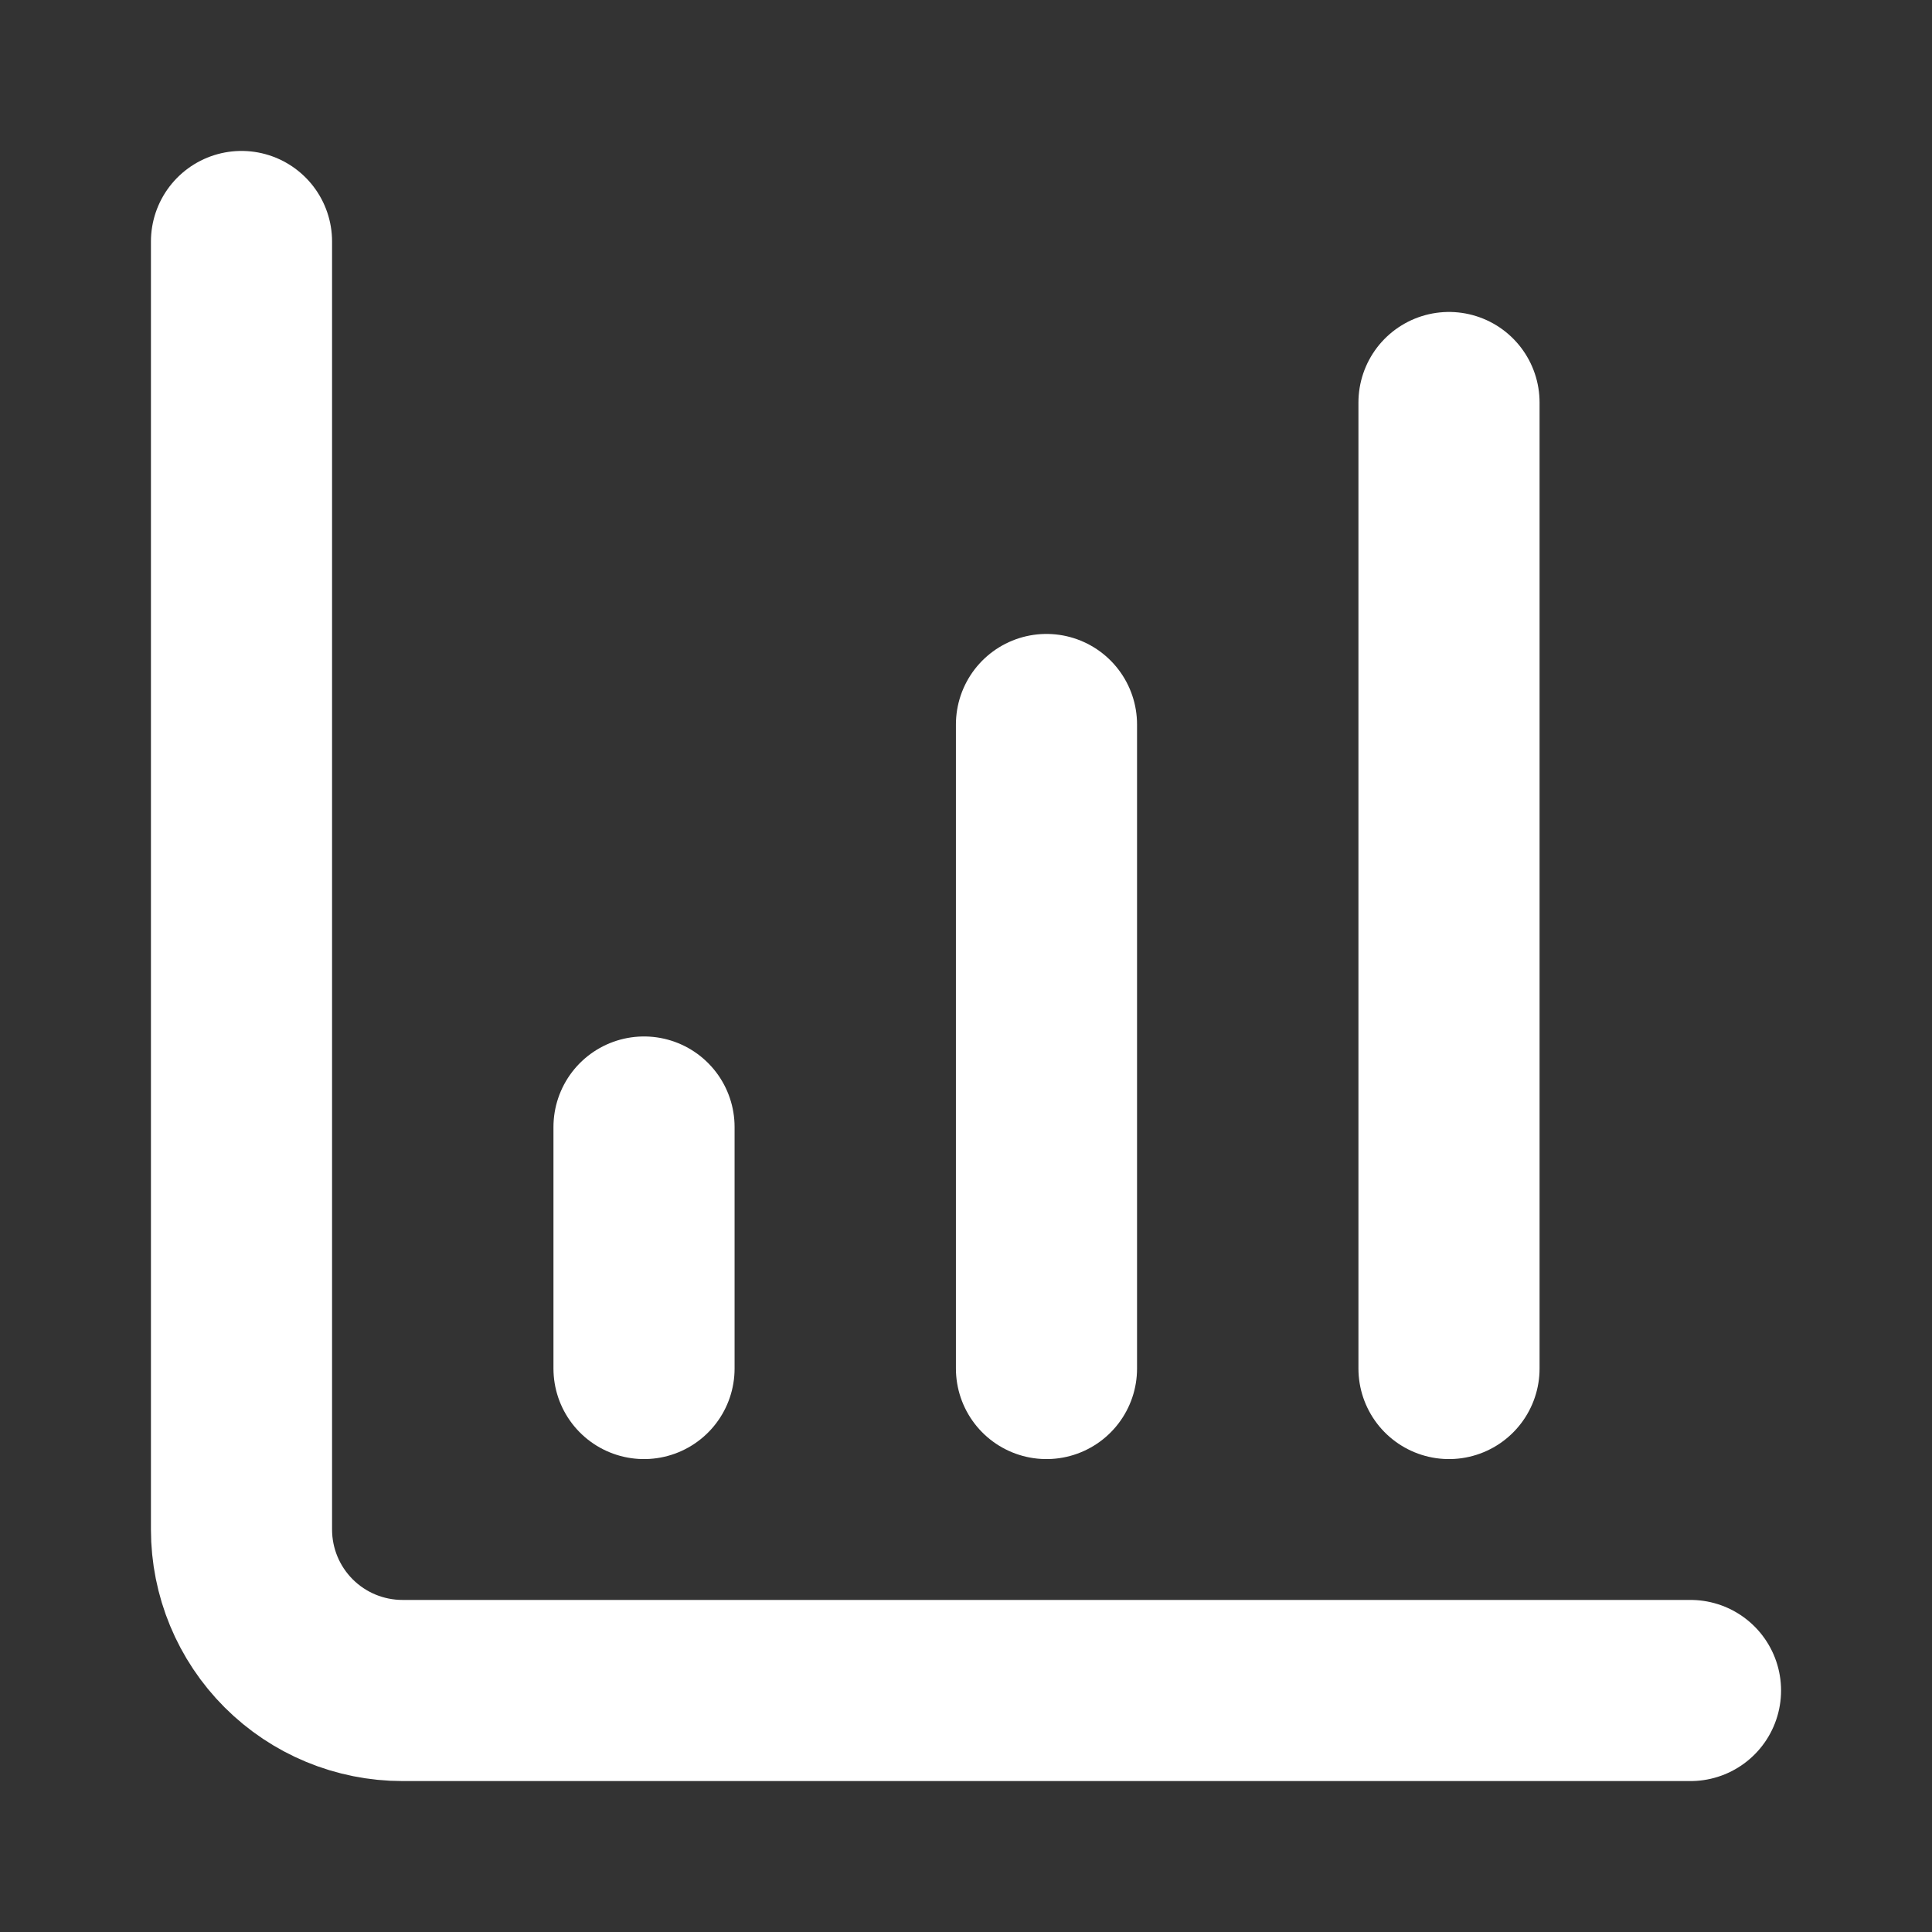
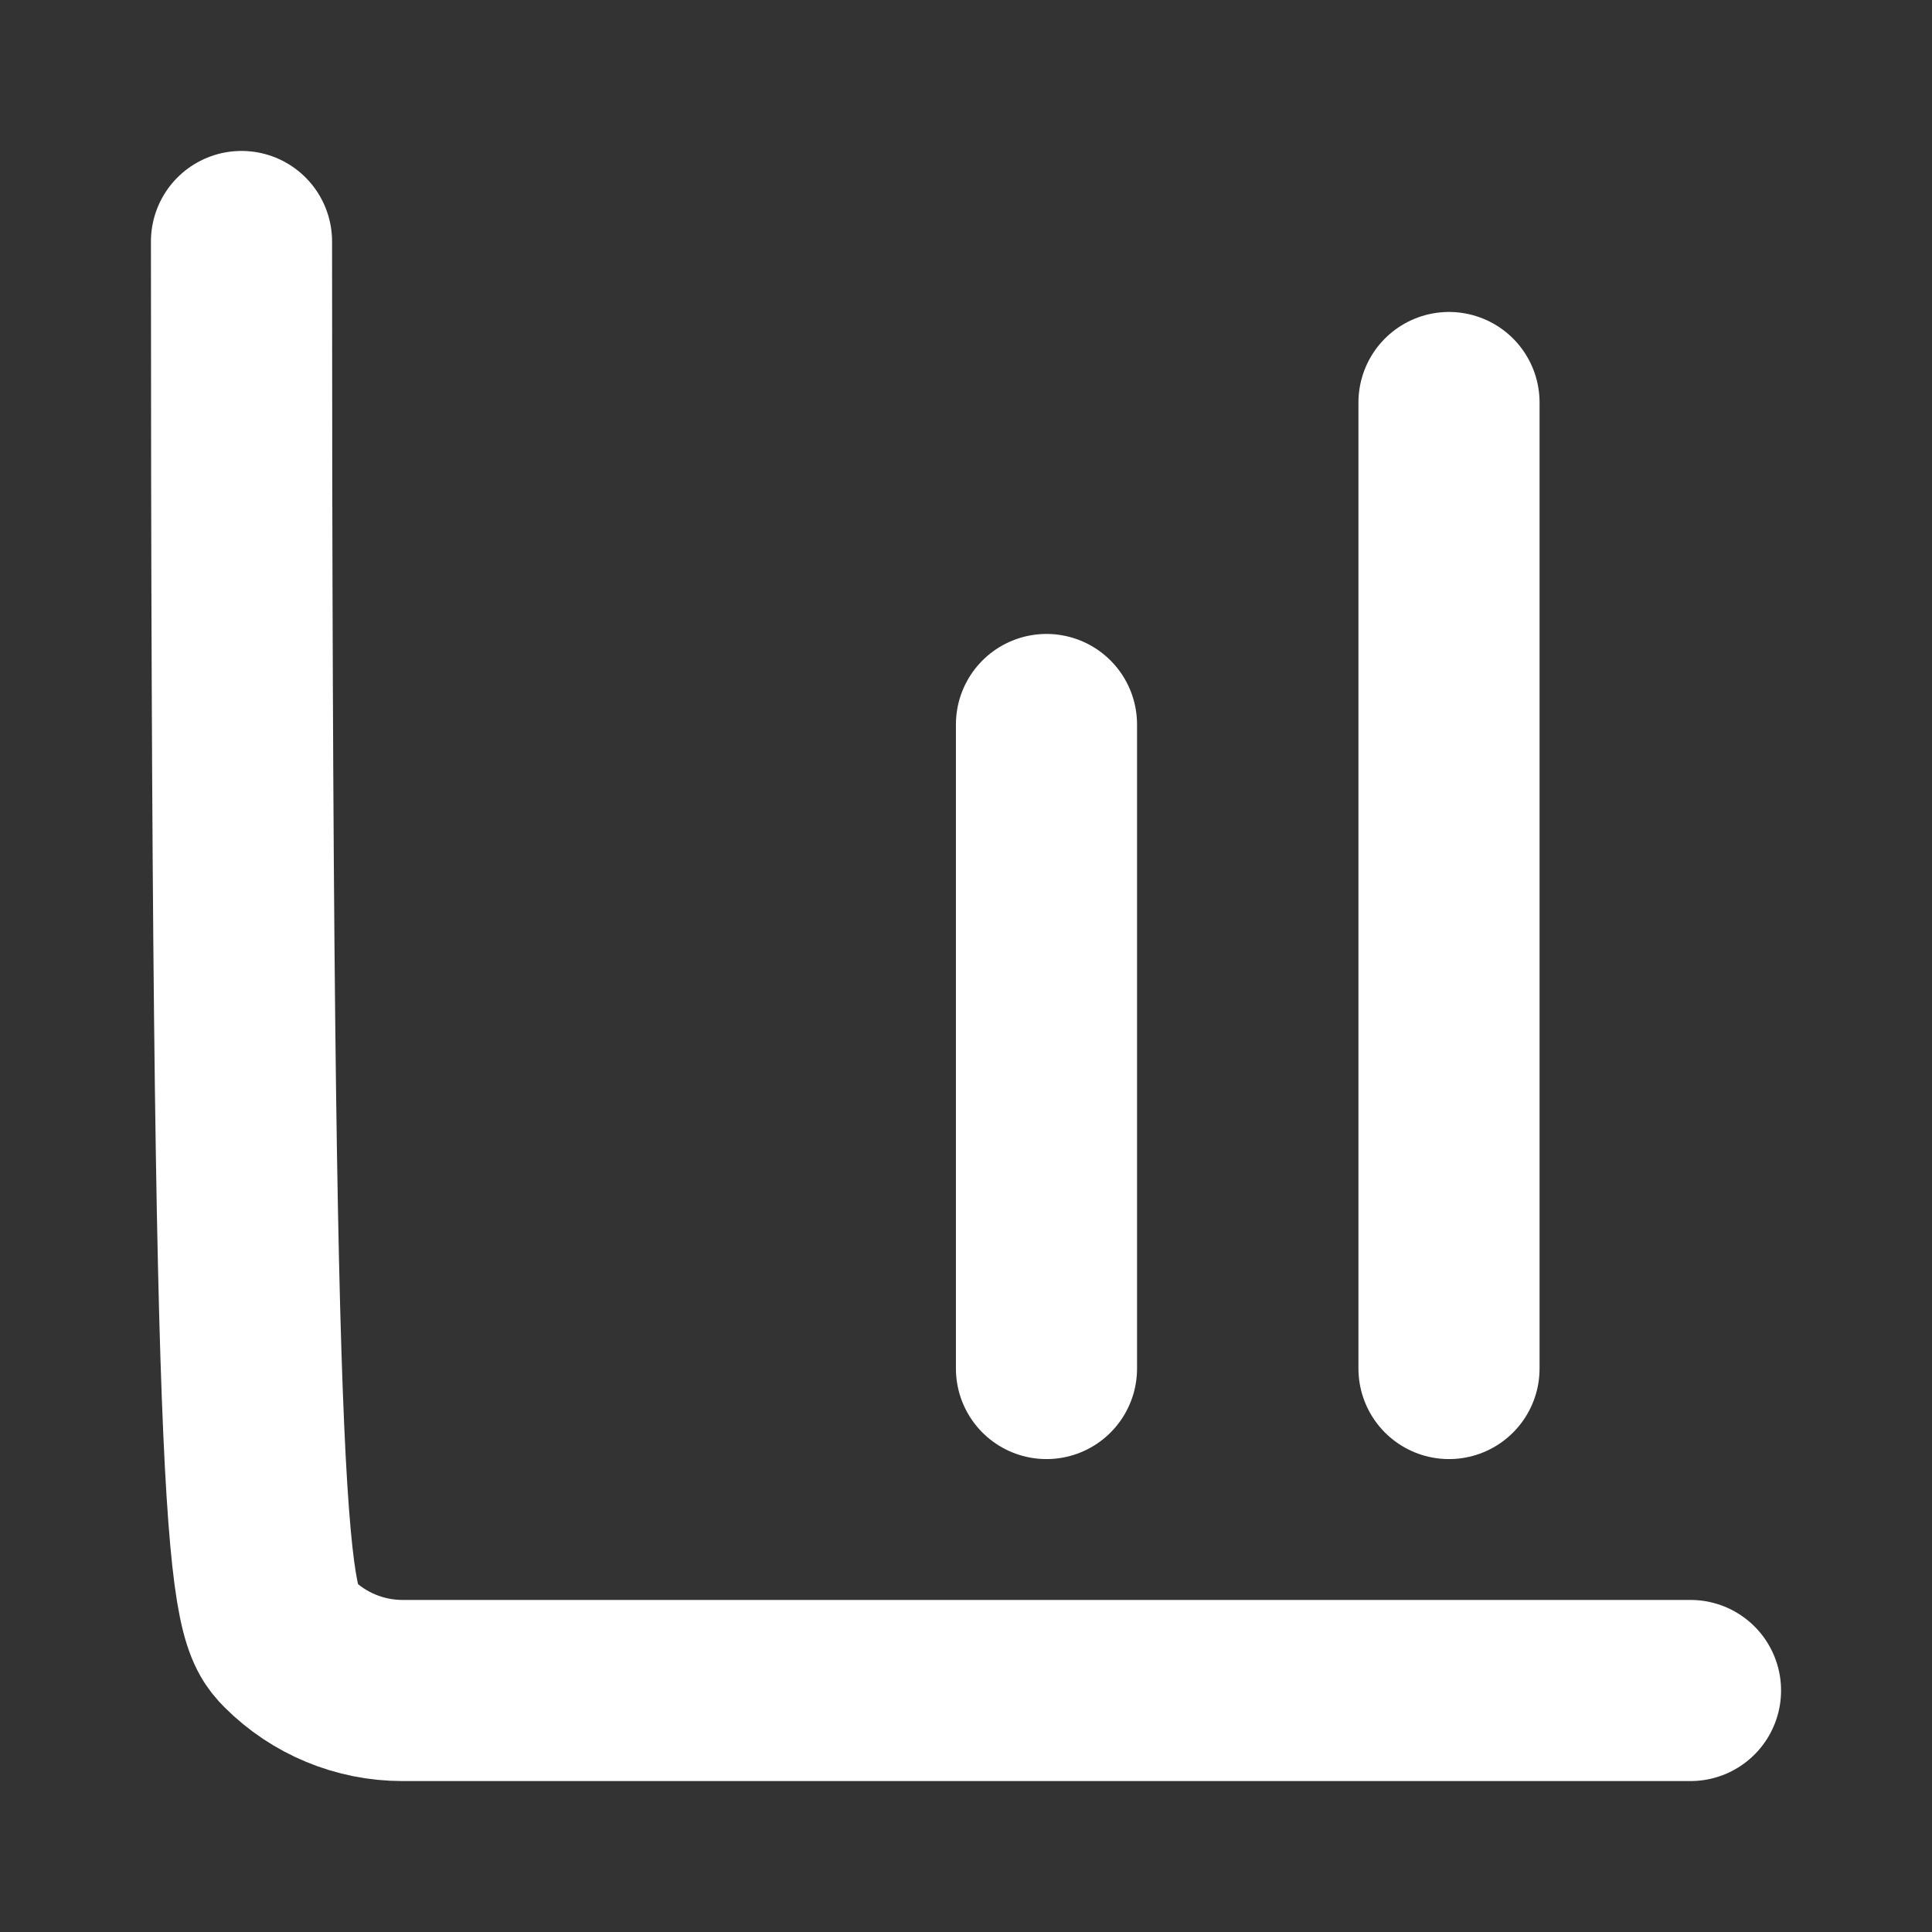
<svg xmlns="http://www.w3.org/2000/svg" width="32" height="32" viewBox="0 0 32 32" fill="none">
  <rect x="0" y="0" width="32" height="32" fill="#333333" stroke="none" />
  <path d="M17.333 22.667V12" stroke="white" stroke-width="3" stroke-linecap="round" stroke-linejoin="round" />
  <path d="M24 22.667V6.667" stroke="white" stroke-width="3" stroke-linecap="round" stroke-linejoin="round" />
-   <path d="M4 4V25.333C4 26.041 4.281 26.719 4.781 27.219C5.281 27.719 5.959 28 6.667 28H28" stroke="white" stroke-width="3" stroke-linecap="round" stroke-linejoin="round" />
-   <path d="M10.667 22.667V18.667" stroke="white" stroke-width="3" stroke-linecap="round" stroke-linejoin="round" />
+   <path d="M4 4C4 26.041 4.281 26.719 4.781 27.219C5.281 27.719 5.959 28 6.667 28H28" stroke="white" stroke-width="3" stroke-linecap="round" stroke-linejoin="round" />
</svg>